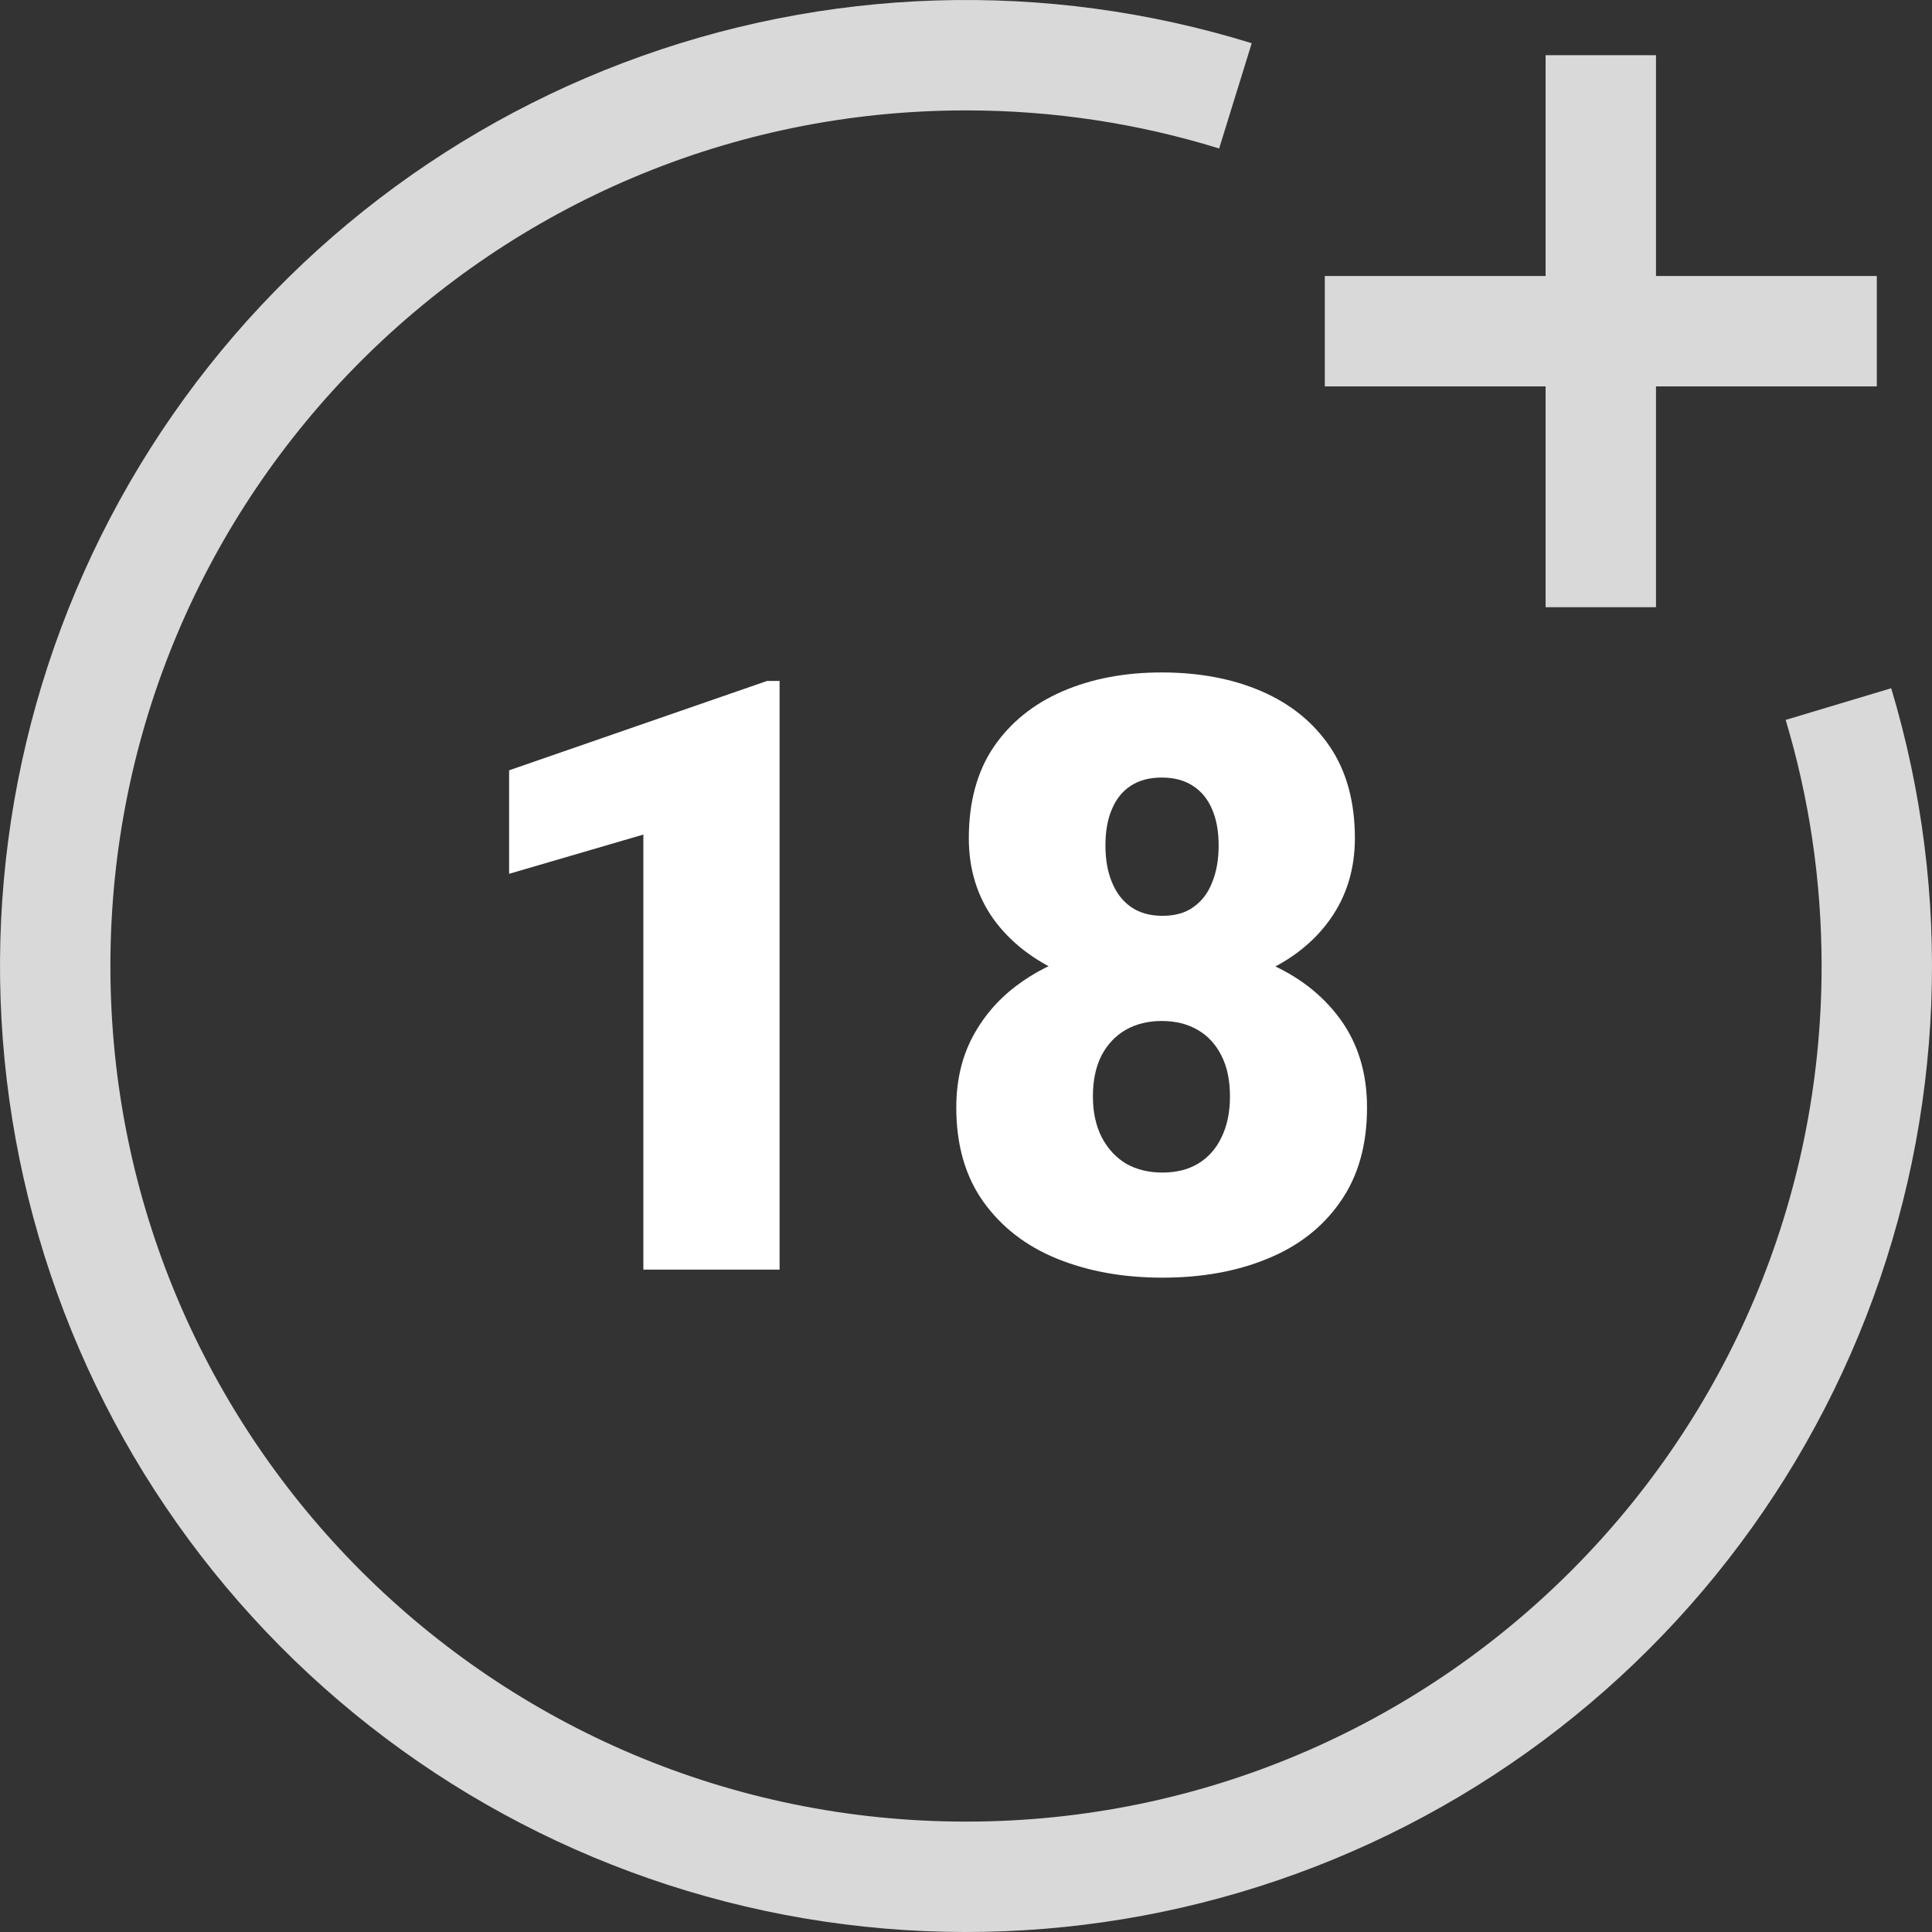
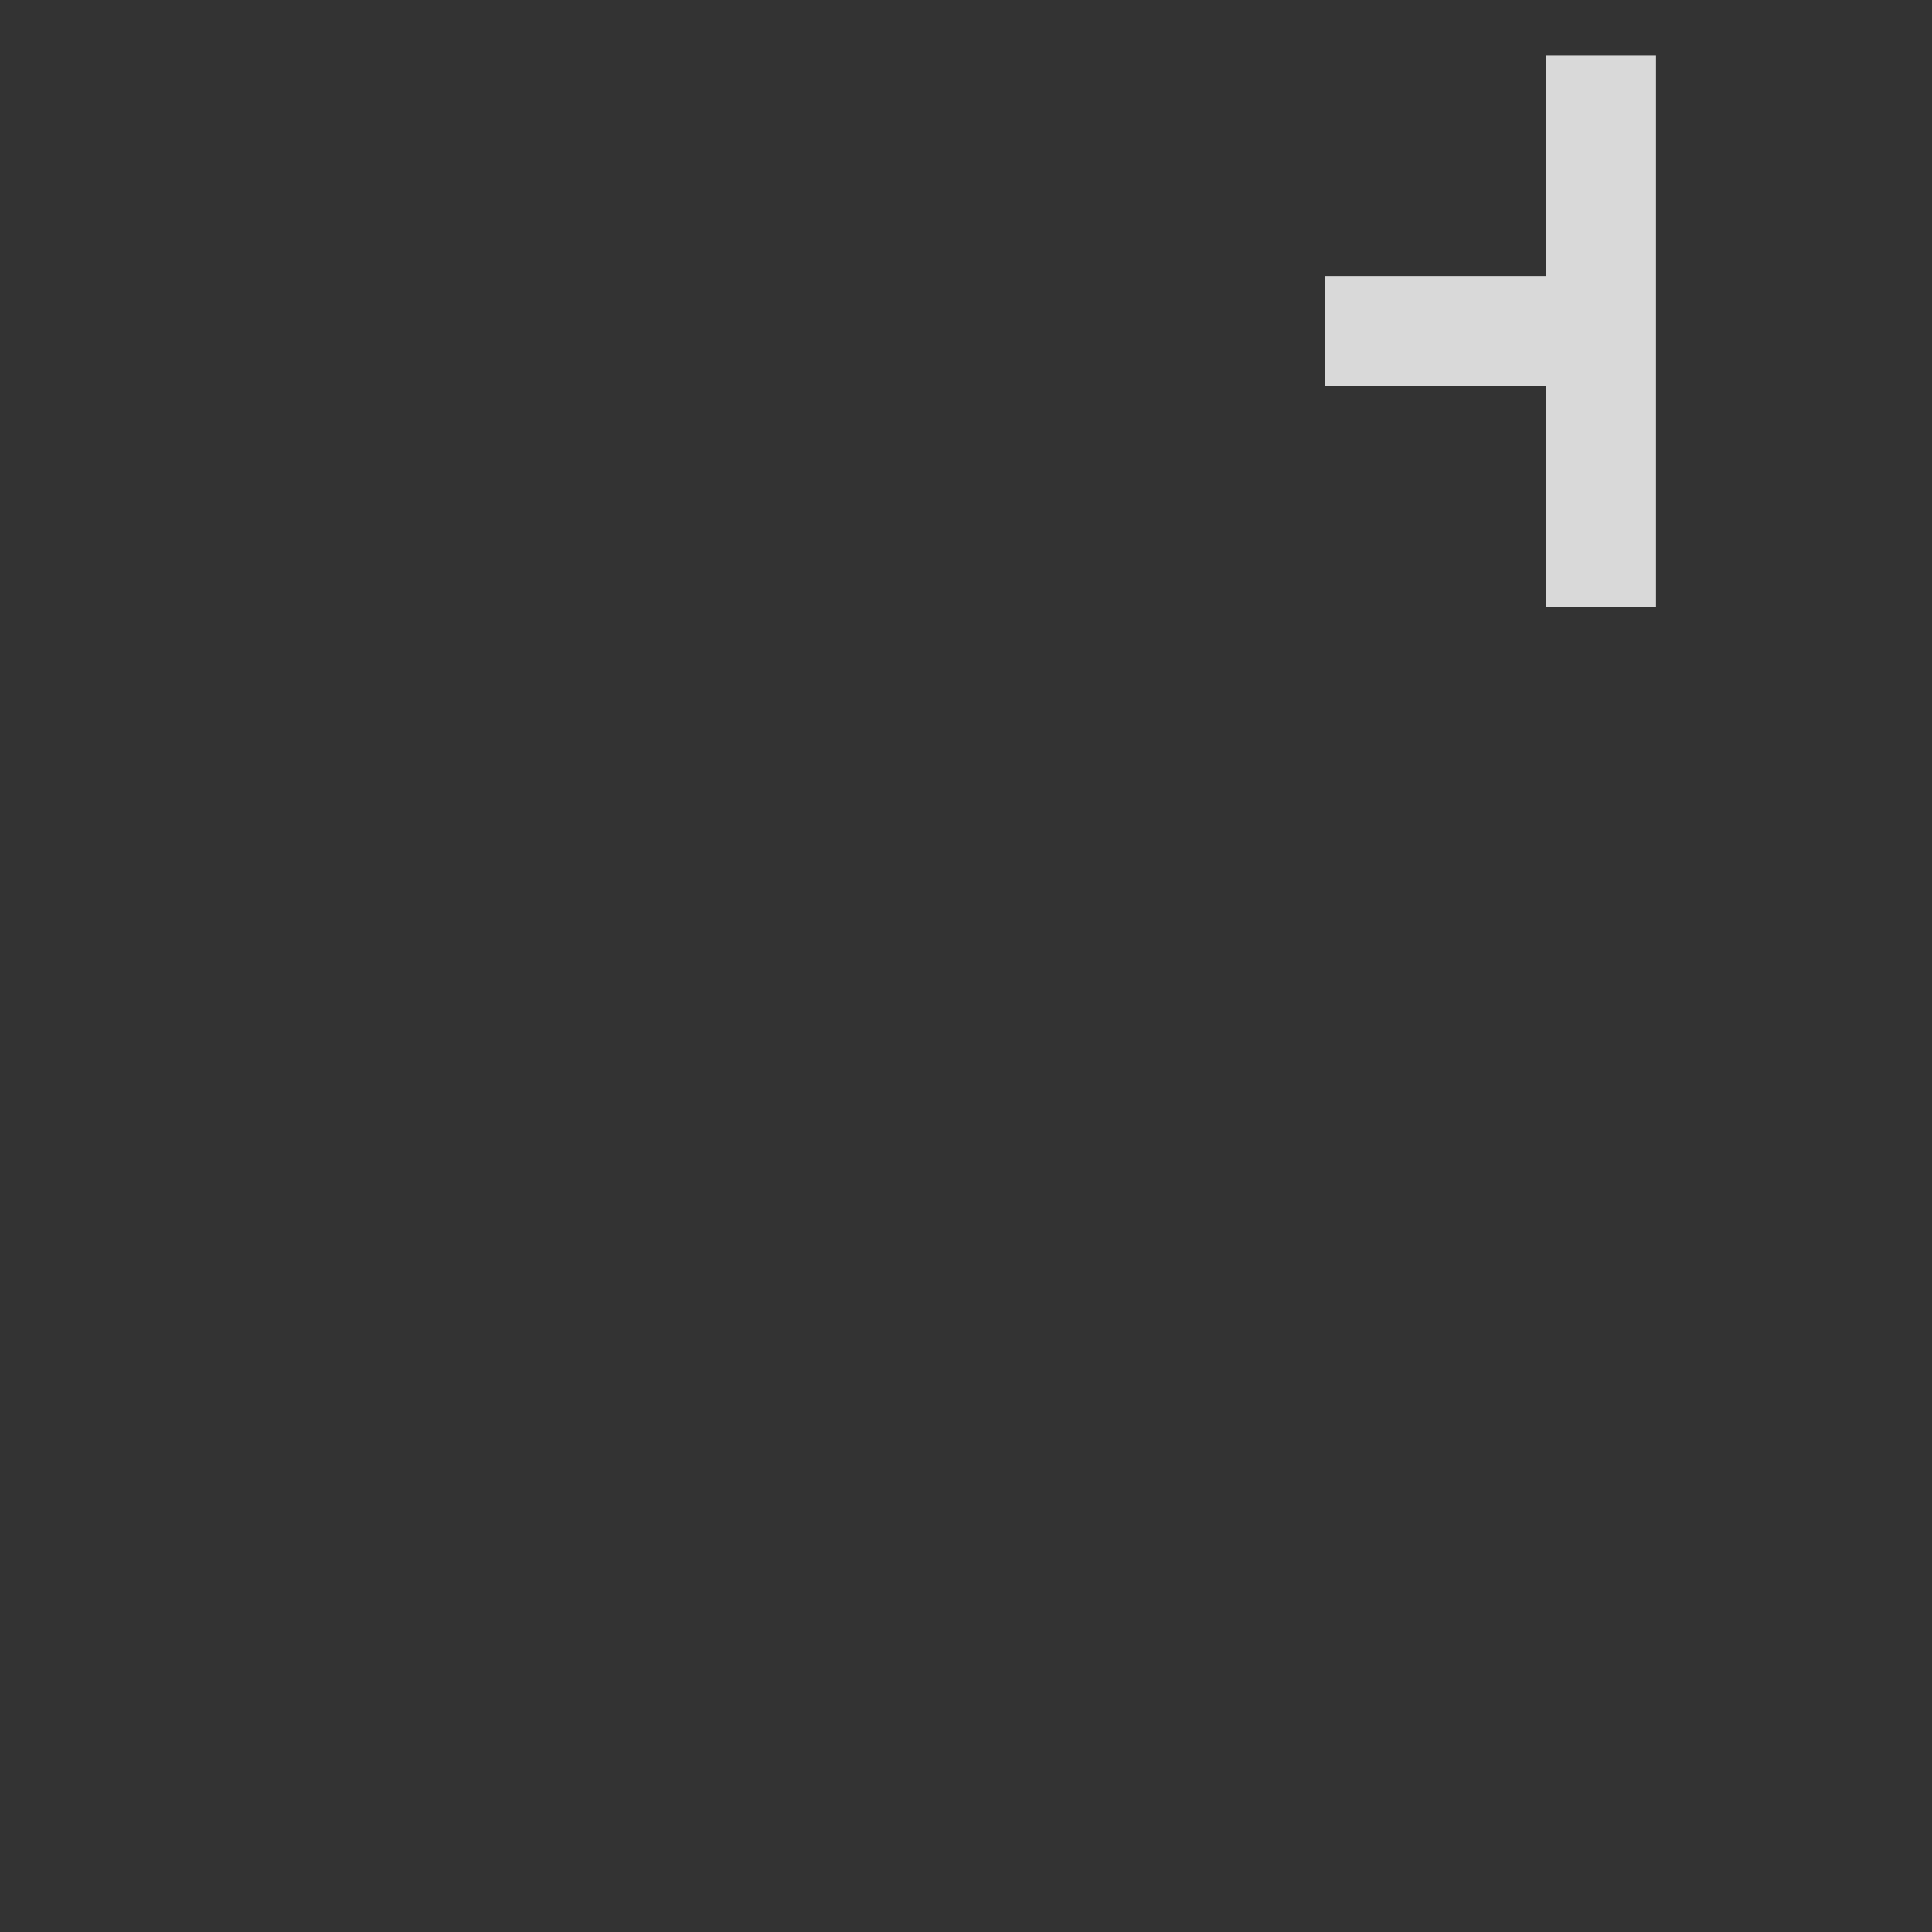
<svg xmlns="http://www.w3.org/2000/svg" width="35" height="35" viewBox="0 0 35 35" fill="none">
  <rect x="0" y="0" width="35" height="35" fill="#333333" stroke="none" />
-   <path fill-rule="evenodd" clip-rule="evenodd" d="M30 1H28V5H24V7H28V11H30V7H34V5H30V1Z" fill="#D9D9D9" />
-   <path fill-rule="evenodd" clip-rule="evenodd" d="M33.807 23.851C35.224 20.213 35.383 16.206 34.261 12.468L32.349 13.042C32.773 14.454 33 15.95 33 17.5C33 26.06 26.06 33 17.5 33C8.94 33 2 26.06 2 17.5C2 8.94 8.94 2 17.5 2C19.096 2 20.637 2.241 22.086 2.69L22.676 0.783C18.947 -0.372 14.939 -0.246 11.29 1.139C7.64 2.524 4.559 5.09 2.535 8.428C0.512 11.766 -0.338 15.685 0.122 19.561C0.582 23.438 2.324 27.049 5.073 29.821C7.821 32.593 11.417 34.367 15.29 34.86C19.162 35.353 23.088 34.537 26.443 32.542C29.798 30.547 32.391 27.488 33.807 23.851Z" fill="#D9D9D9" />
-   <path d="M14.123 12.336V23H11.655V15.119L9.223 15.83V13.955L13.896 12.336H14.123ZM24.765 20.063C24.765 20.742 24.604 21.311 24.282 21.77C23.964 22.229 23.525 22.573 22.963 22.802C22.407 23.032 21.772 23.146 21.059 23.146C20.351 23.146 19.714 23.032 19.148 22.802C18.586 22.573 18.142 22.229 17.814 21.77C17.487 21.311 17.324 20.742 17.324 20.063C17.324 19.599 17.416 19.184 17.602 18.818C17.793 18.447 18.056 18.132 18.393 17.873C18.73 17.614 19.123 17.416 19.572 17.28C20.026 17.143 20.517 17.075 21.044 17.075C21.757 17.075 22.395 17.197 22.956 17.441C23.518 17.68 23.959 18.022 24.282 18.466C24.604 18.911 24.765 19.443 24.765 20.063ZM22.282 19.865C22.282 19.572 22.231 19.326 22.128 19.125C22.026 18.92 21.882 18.764 21.696 18.657C21.511 18.549 21.294 18.496 21.044 18.496C20.8 18.496 20.583 18.549 20.393 18.657C20.207 18.764 20.061 18.92 19.953 19.125C19.851 19.326 19.799 19.572 19.799 19.865C19.799 20.148 19.853 20.395 19.96 20.605C20.068 20.81 20.214 20.969 20.4 21.081C20.59 21.189 20.81 21.242 21.059 21.242C21.308 21.242 21.523 21.189 21.704 21.081C21.889 20.969 22.031 20.81 22.128 20.605C22.231 20.395 22.282 20.148 22.282 19.865ZM24.545 15.185C24.545 15.742 24.396 16.23 24.099 16.65C23.806 17.065 23.395 17.39 22.868 17.624C22.346 17.854 21.743 17.968 21.059 17.968C20.38 17.968 19.775 17.854 19.243 17.624C18.715 17.39 18.3 17.065 17.998 16.65C17.7 16.23 17.551 15.742 17.551 15.185C17.551 14.531 17.7 13.981 17.998 13.537C18.3 13.093 18.715 12.756 19.243 12.526C19.77 12.297 20.371 12.182 21.044 12.182C21.728 12.182 22.334 12.297 22.861 12.526C23.388 12.756 23.801 13.093 24.099 13.537C24.396 13.981 24.545 14.531 24.545 15.185ZM22.077 15.317C22.077 15.063 22.038 14.846 21.96 14.665C21.882 14.479 21.767 14.338 21.616 14.24C21.464 14.138 21.274 14.086 21.044 14.086C20.825 14.086 20.639 14.135 20.488 14.233C20.336 14.331 20.222 14.472 20.144 14.658C20.065 14.838 20.026 15.058 20.026 15.317C20.026 15.571 20.065 15.793 20.144 15.983C20.222 16.174 20.336 16.323 20.488 16.43C20.644 16.538 20.834 16.591 21.059 16.591C21.289 16.591 21.477 16.538 21.623 16.43C21.774 16.323 21.887 16.174 21.96 15.983C22.038 15.793 22.077 15.571 22.077 15.317Z" fill="white" />
+   <path fill-rule="evenodd" clip-rule="evenodd" d="M30 1H28V5H24V7H28V11H30V7V5H30V1Z" fill="#D9D9D9" />
</svg>